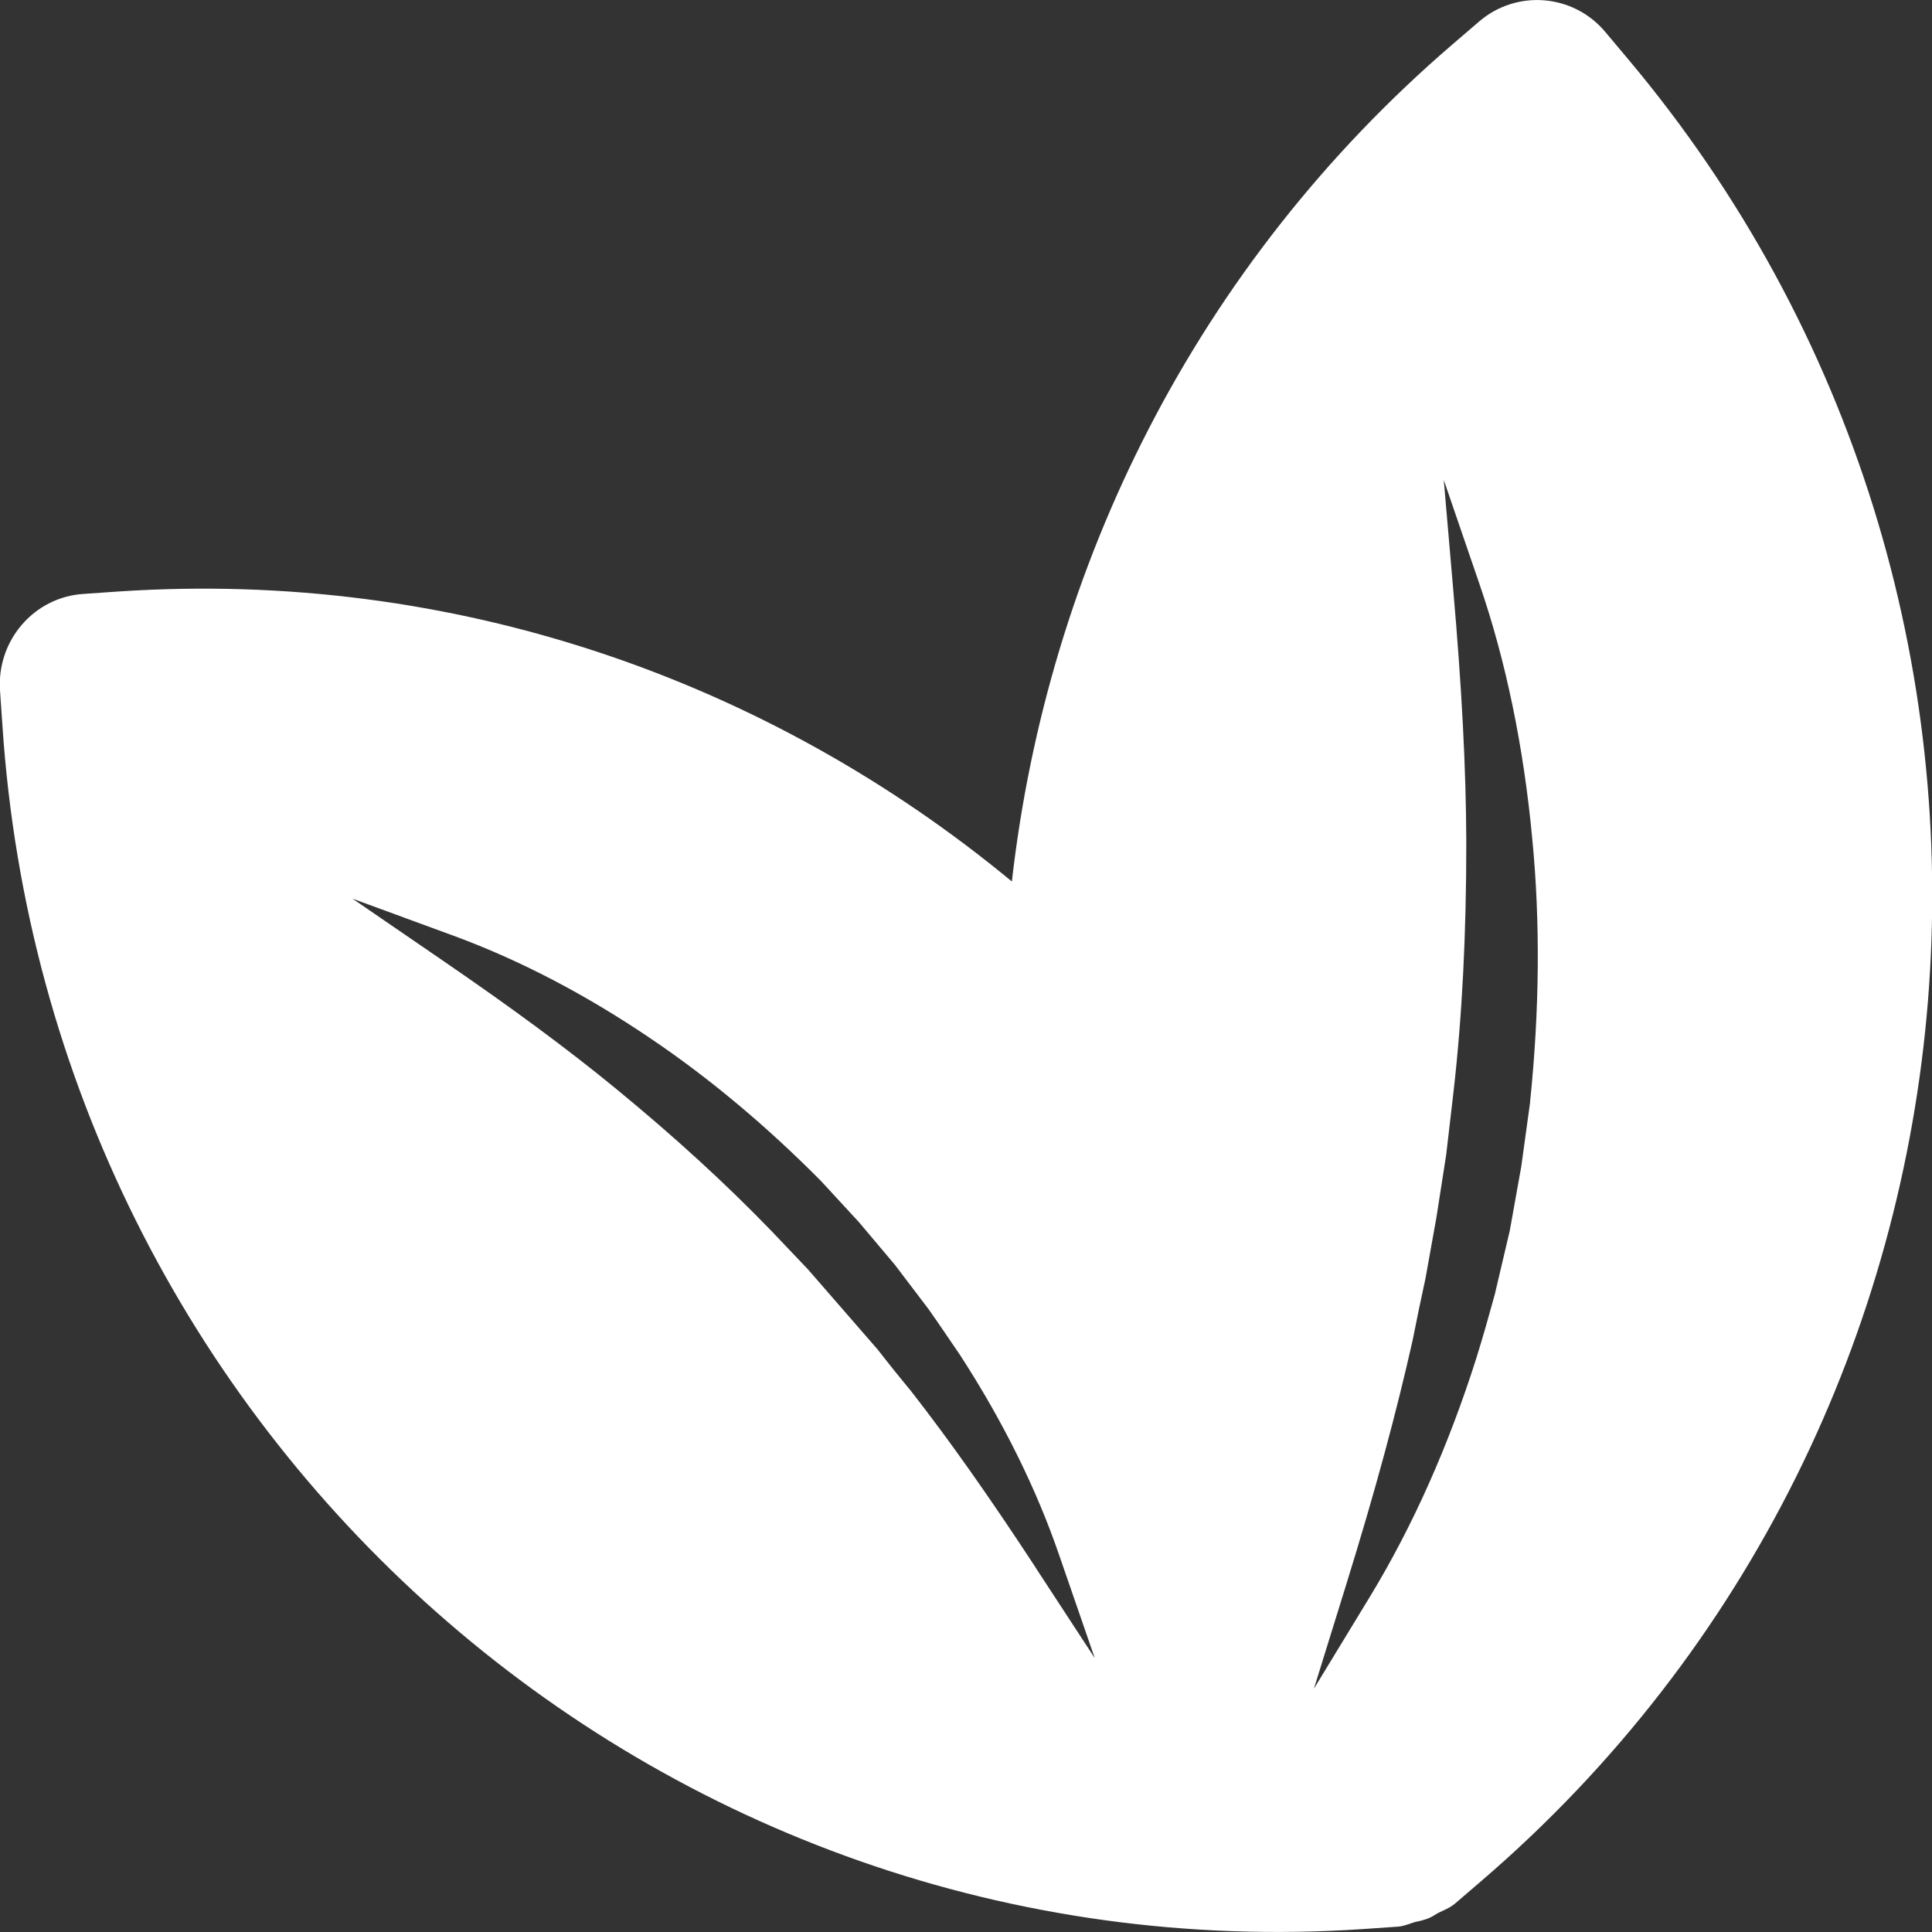
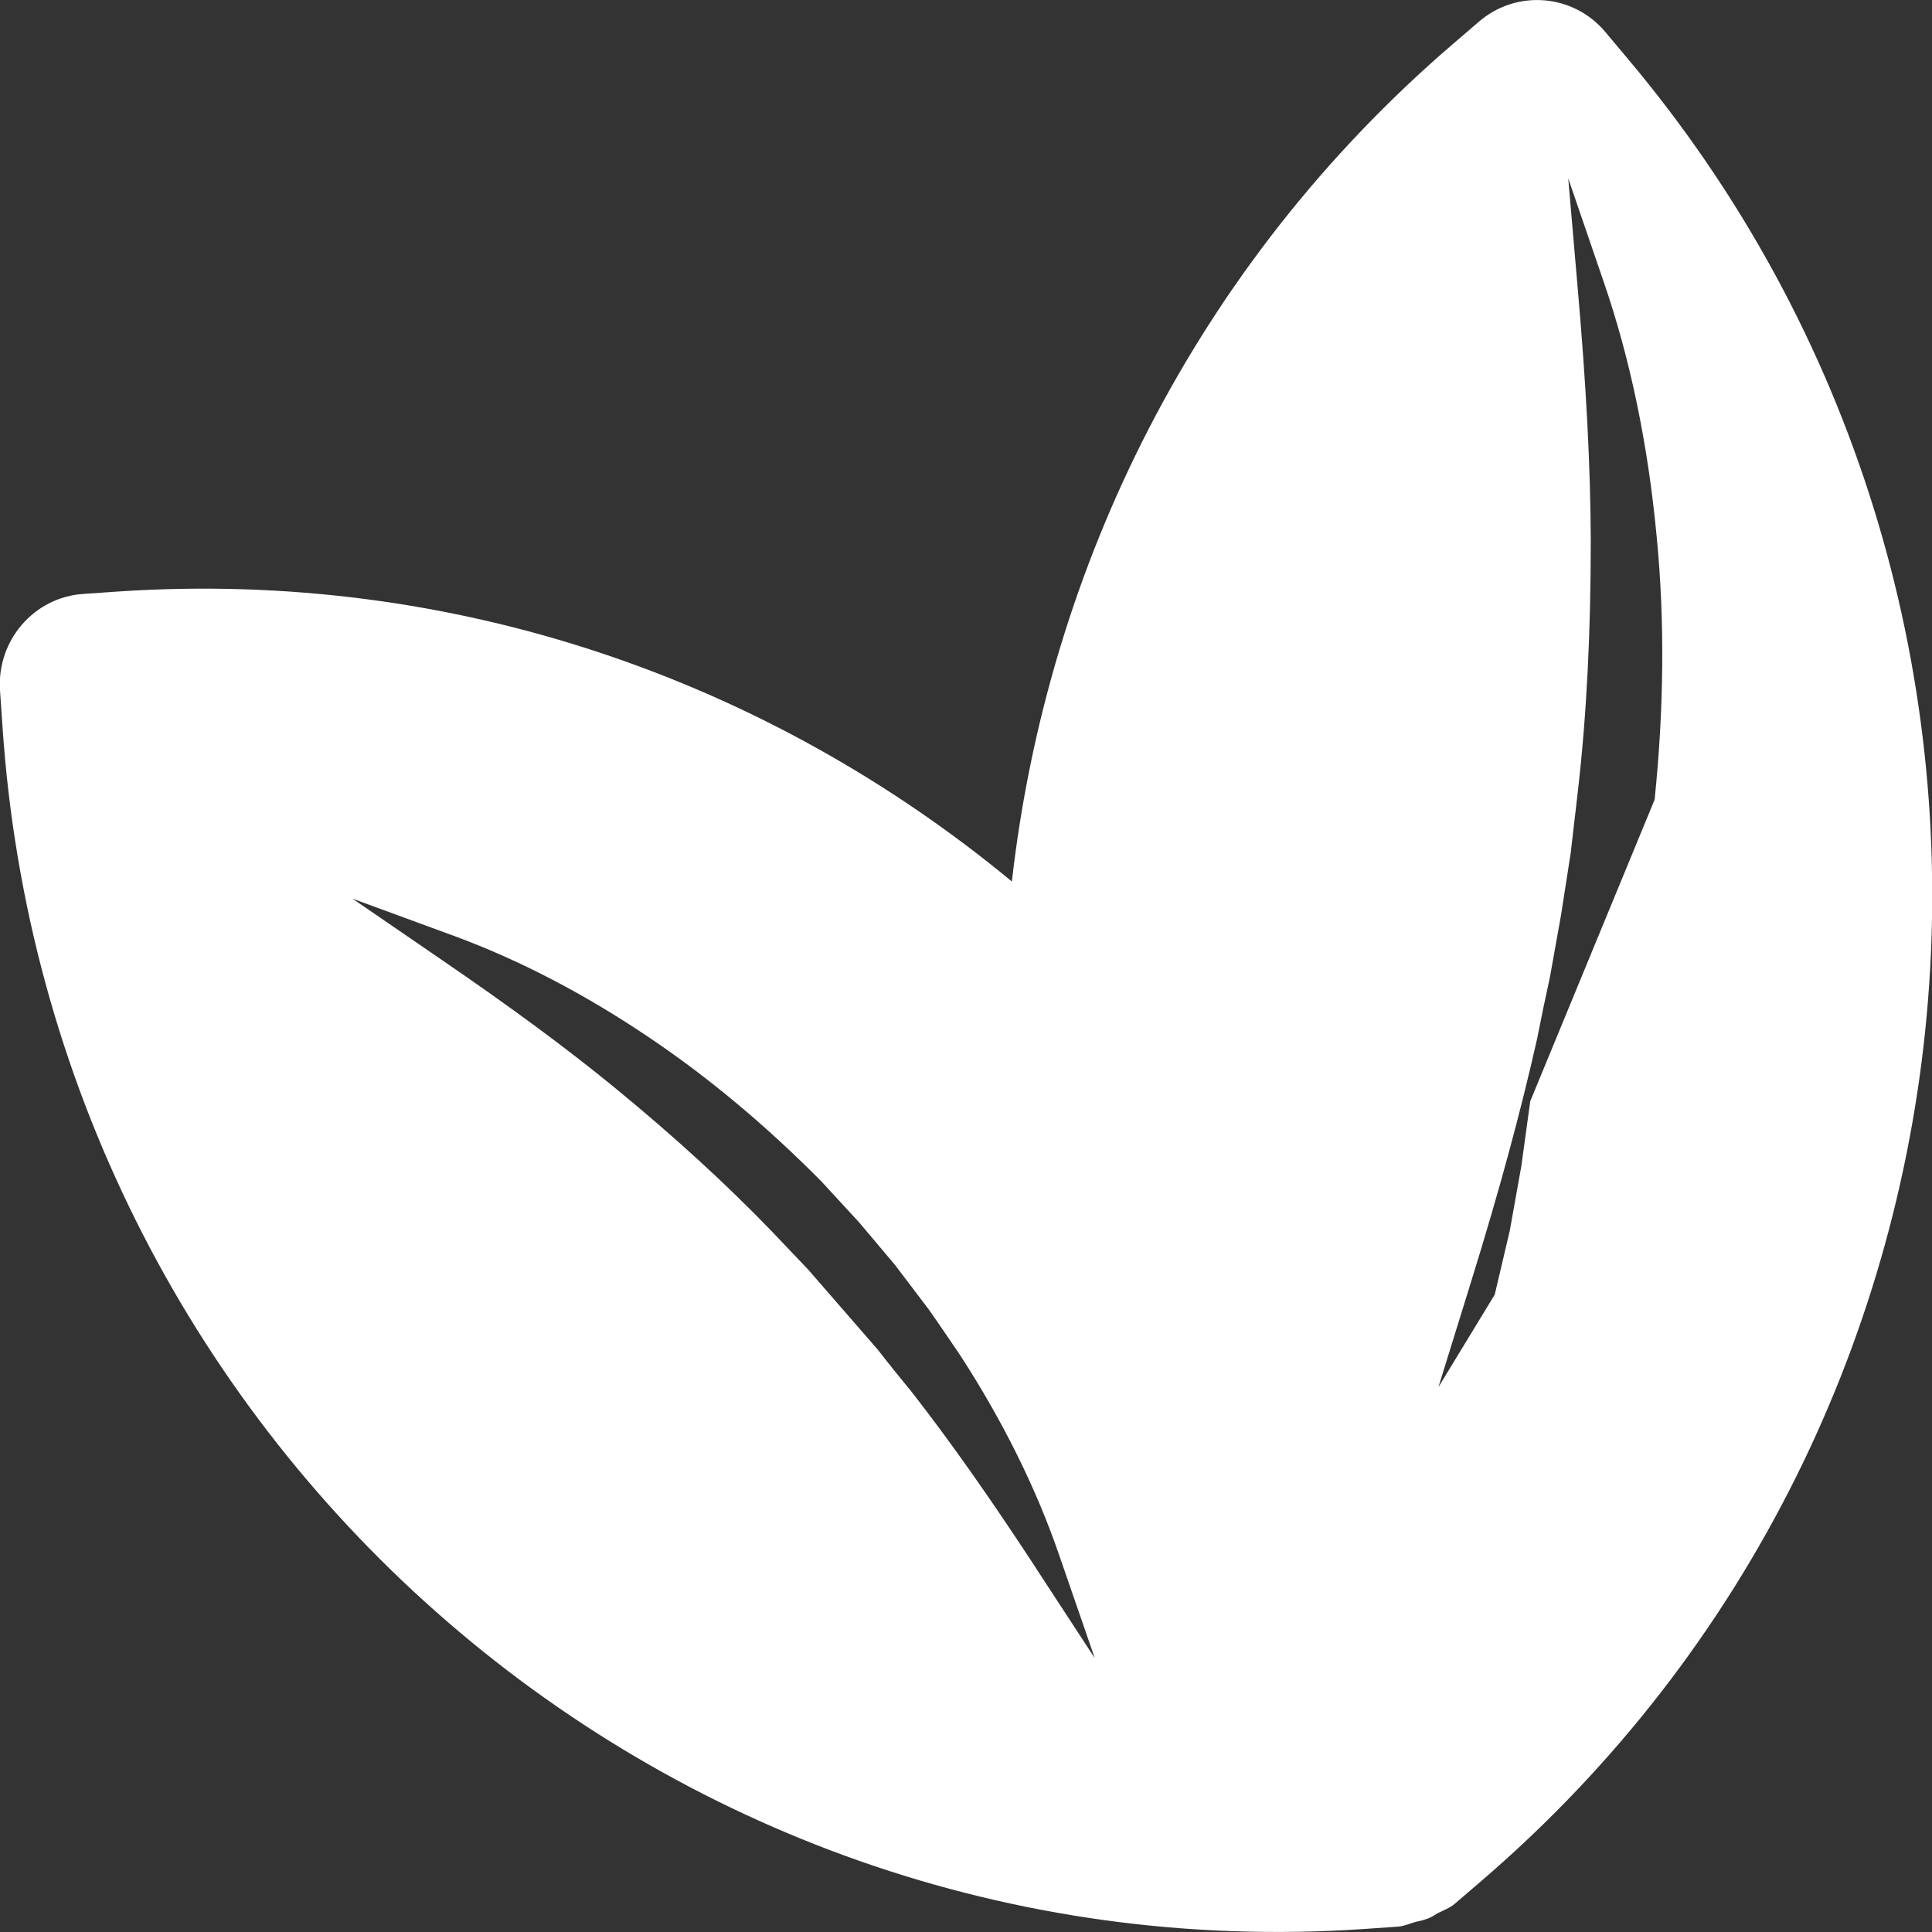
<svg xmlns="http://www.w3.org/2000/svg" viewBox="0 0 72.02 72.02" id="Layer_2">
  <rect x="0" y="0" width="72.02" height="72.02" fill="#333333" stroke="none" />
  <defs>
    <style>
      .cls-1 {
        fill: #fff;
      }
    </style>
  </defs>
  <g data-name="Layer_1" id="Layer_1-2">
-     <path d="M60.68,2.19l-.84-1c-1.19-1.42-3.3-1.59-4.7-.39l-.99.85c-9.59,8.24-15.1,19.5-16.43,31.21-9.03-7.47-20.75-11.65-33.31-10.81l-1.3.09c-1.84.12-3.23,1.73-3.11,3.59l.09,1.31c1.76,26.55,24.47,46.64,50.73,44.87l1.3-.09c.24-.02.44-.12.66-.18.16-.03.31-.07.47-.13.12-.05.23-.12.34-.19.22-.11.45-.19.65-.36l.99-.85c20.06-17.23,22.5-47.65,5.45-67.92ZM38.61,58.44c-1.71-2.61-3.18-4.7-4.63-6.56-.43-.52-.85-1.04-1.26-1.57l-2.6-2.99-1.36-1.43c-1.71-1.77-3.62-3.52-5.84-5.34-1.82-1.49-3.87-3-6.44-4.76l-3.34-2.29,3.79,1.39c2.44.9,4.9,2.18,7.32,3.82,2.18,1.47,4.32,3.26,6.36,5.32l1.41,1.53,1.34,1.59,1.26,1.66c.41.58.79,1.15,1.18,1.72,1.6,2.47,2.84,4.98,3.69,7.46l1.32,3.82-2.21-3.38ZM57.04,41.06v.02s-.33,2.4-.33,2.4l-.43,2.4-.56,2.38c-.22.8-.44,1.58-.68,2.35-1.04,3.28-2.37,6.27-3.96,8.89l-2.1,3.45,1.2-3.87c1.09-3.51,1.87-6.41,2.48-9.12.15-.76.31-1.54.48-2.31l.41-2.29.36-2.31.27-2.32c.33-2.88.48-5.93.48-9.33-.01-2.79-.17-5.79-.49-9.45l-.35-4.06,1.32,3.85c1,2.9,1.66,6.11,1.98,9.54.3,3.09.27,6.37-.08,9.77Z" class="cls-1" />
+     <path d="M60.68,2.19l-.84-1c-1.19-1.42-3.3-1.59-4.7-.39l-.99.85c-9.59,8.24-15.1,19.5-16.43,31.21-9.03-7.47-20.75-11.65-33.31-10.81l-1.3.09c-1.84.12-3.23,1.73-3.11,3.59l.09,1.31c1.76,26.55,24.47,46.64,50.73,44.87l1.3-.09c.24-.02.44-.12.66-.18.16-.03.31-.07.47-.13.12-.05.23-.12.34-.19.22-.11.45-.19.65-.36l.99-.85c20.06-17.23,22.5-47.65,5.45-67.92ZM38.61,58.44c-1.71-2.61-3.18-4.7-4.63-6.56-.43-.52-.85-1.04-1.26-1.57l-2.6-2.99-1.36-1.43c-1.71-1.77-3.62-3.52-5.84-5.34-1.82-1.49-3.87-3-6.44-4.76l-3.34-2.29,3.79,1.39c2.44.9,4.9,2.18,7.32,3.82,2.18,1.47,4.32,3.26,6.36,5.32l1.41,1.53,1.34,1.59,1.26,1.66c.41.58.79,1.15,1.18,1.72,1.6,2.47,2.84,4.98,3.69,7.46l1.32,3.82-2.21-3.38ZM57.04,41.06v.02s-.33,2.4-.33,2.4l-.43,2.4-.56,2.38l-2.1,3.45,1.2-3.87c1.09-3.51,1.87-6.41,2.48-9.12.15-.76.31-1.54.48-2.31l.41-2.29.36-2.31.27-2.32c.33-2.88.48-5.93.48-9.33-.01-2.79-.17-5.79-.49-9.45l-.35-4.06,1.32,3.85c1,2.9,1.66,6.11,1.98,9.54.3,3.09.27,6.37-.08,9.77Z" class="cls-1" />
  </g>
</svg>